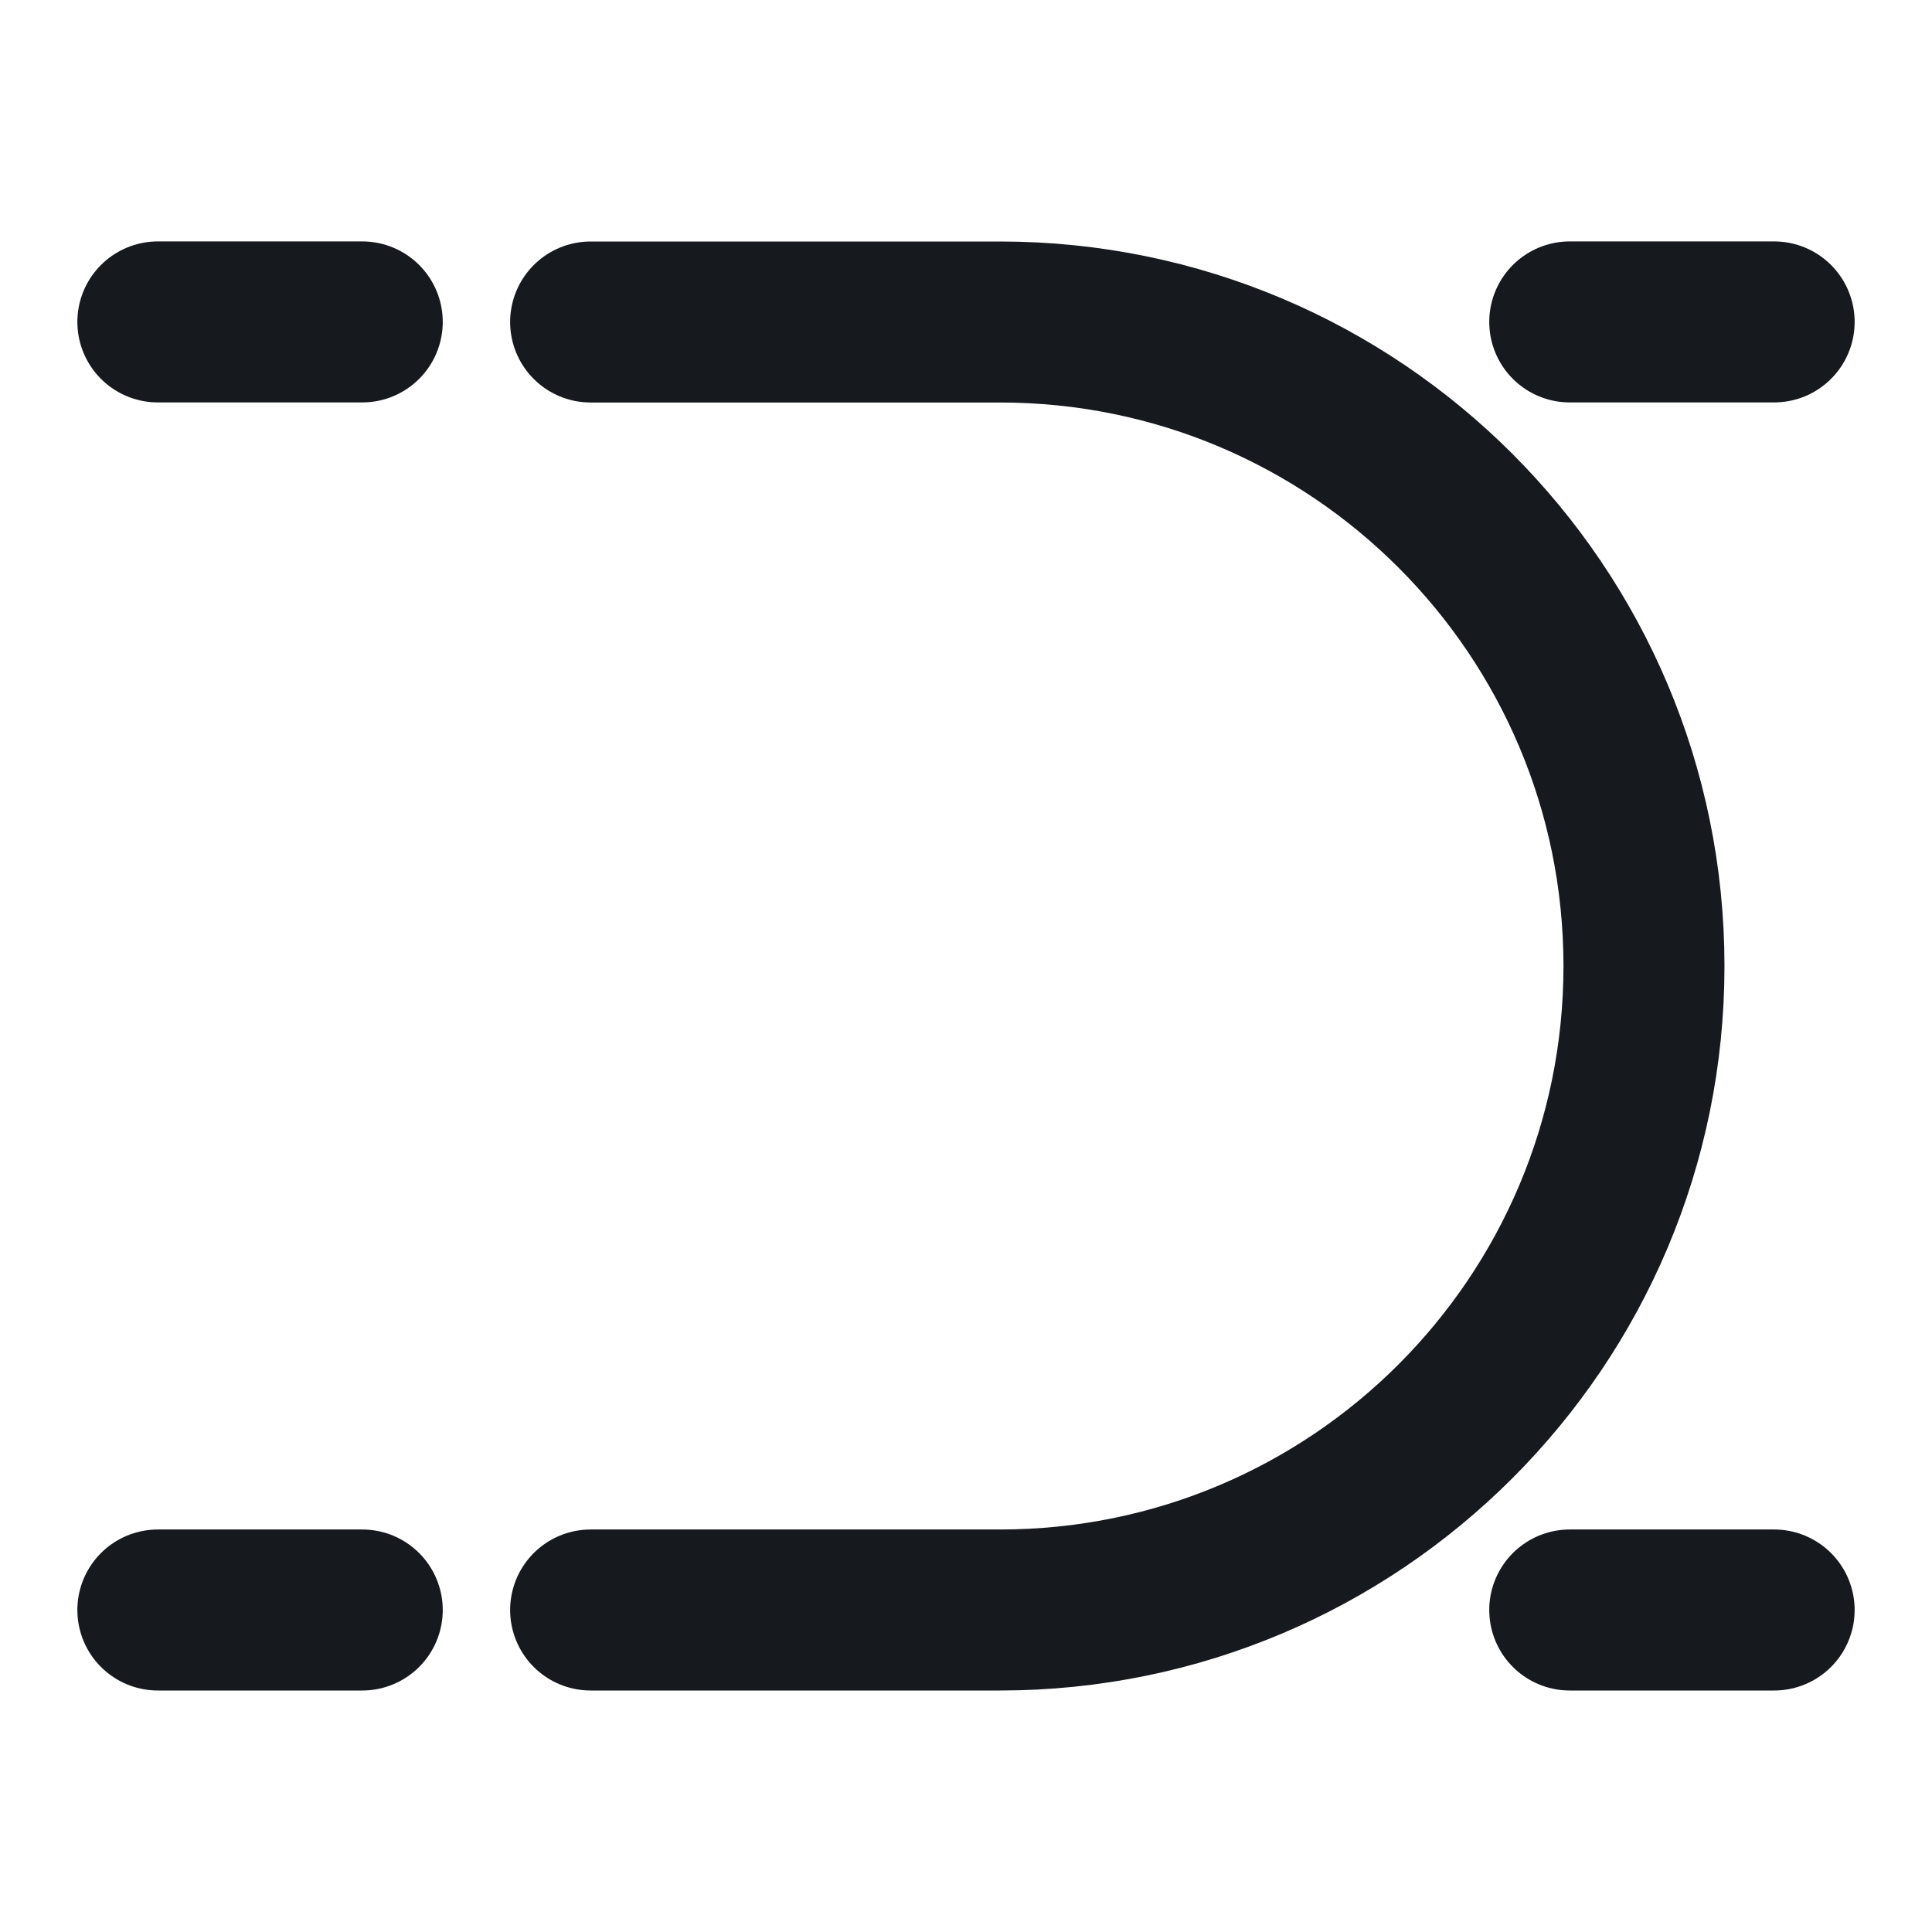
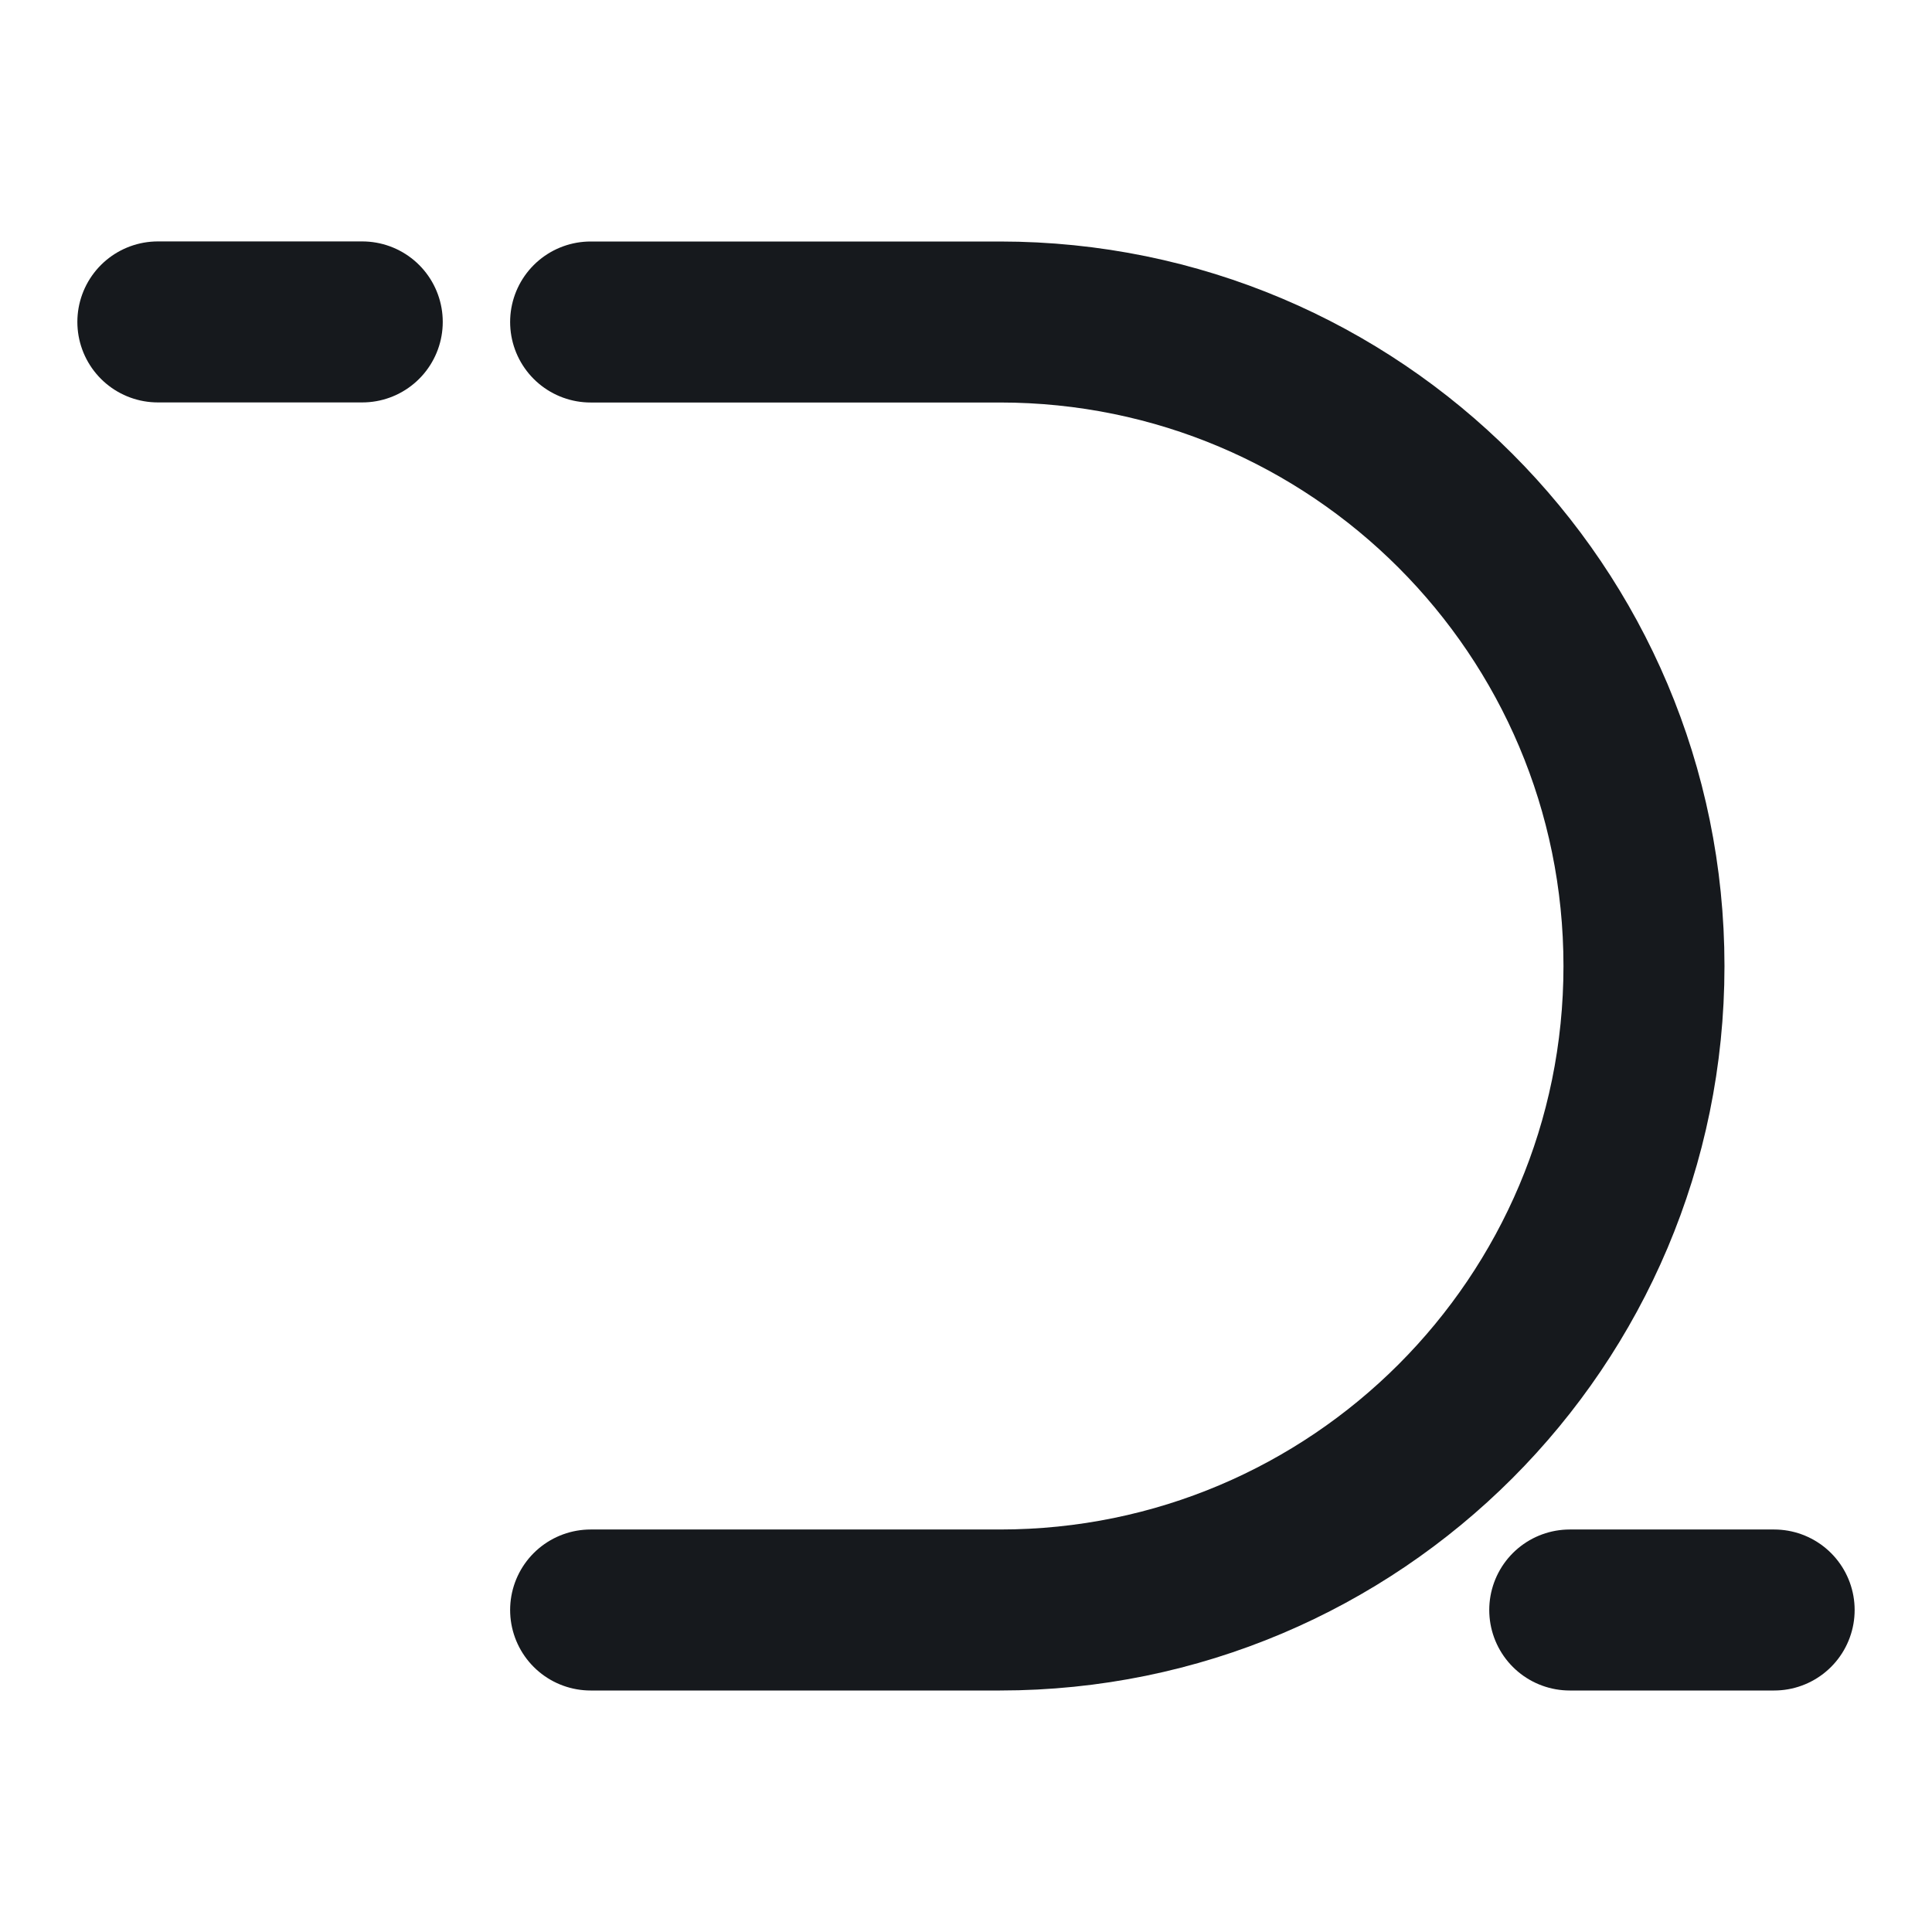
<svg xmlns="http://www.w3.org/2000/svg" width="24" height="24" viewBox="0 0 24 24" fill="none">
  <path d="M7.337 4H12.422C16.841 4 20.422 7.582 20.422 12.001V12.001C20.422 16.419 16.841 20 12.422 20H7.337" stroke="#16191D" stroke-width="2" stroke-linecap="round" stroke-linejoin="round" />
  <path d="M1.961 3.999H4.5" stroke="#16191D" stroke-width="2" stroke-linecap="round" stroke-linejoin="round" />
-   <path d="M1.961 20H4.5" stroke="#16191D" stroke-width="2" stroke-linecap="round" stroke-linejoin="round" />
-   <path d="M19.5 3.999H22.039" stroke="#16191D" stroke-width="2" stroke-linecap="round" stroke-linejoin="round" />
  <path d="M19.5 20H22.039" stroke="#16191D" stroke-width="2" stroke-linecap="round" stroke-linejoin="round" />
</svg>